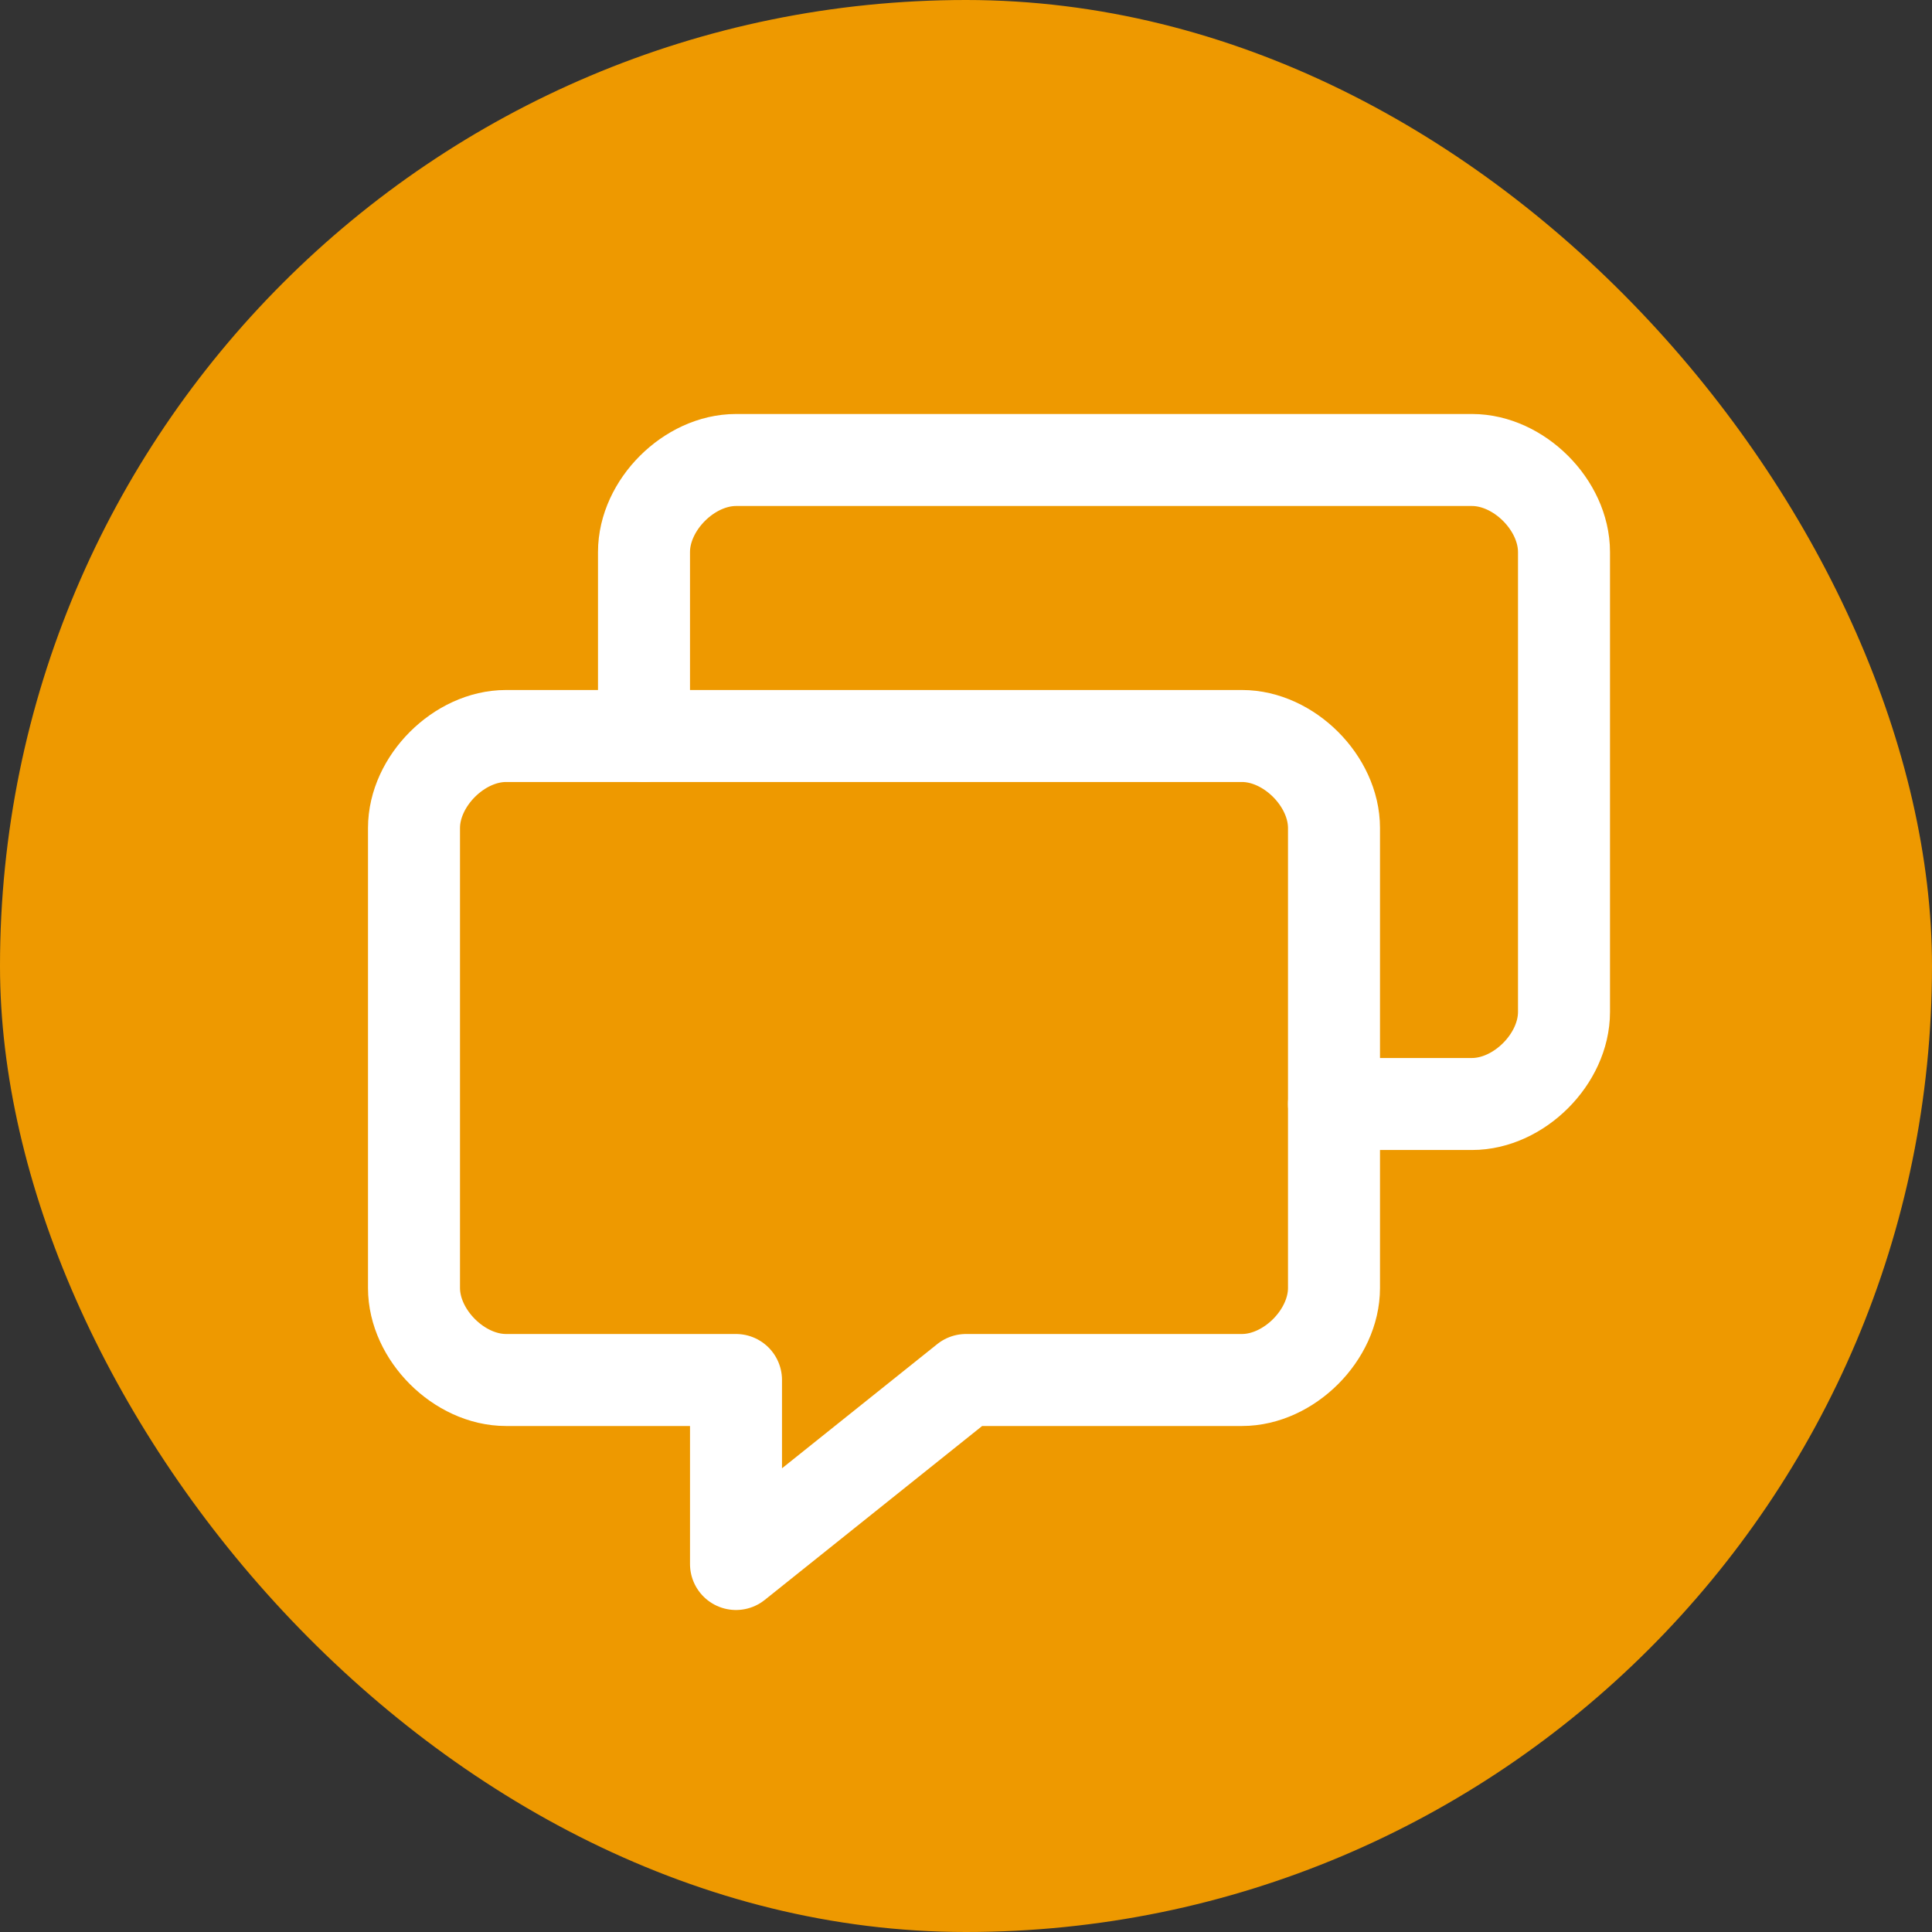
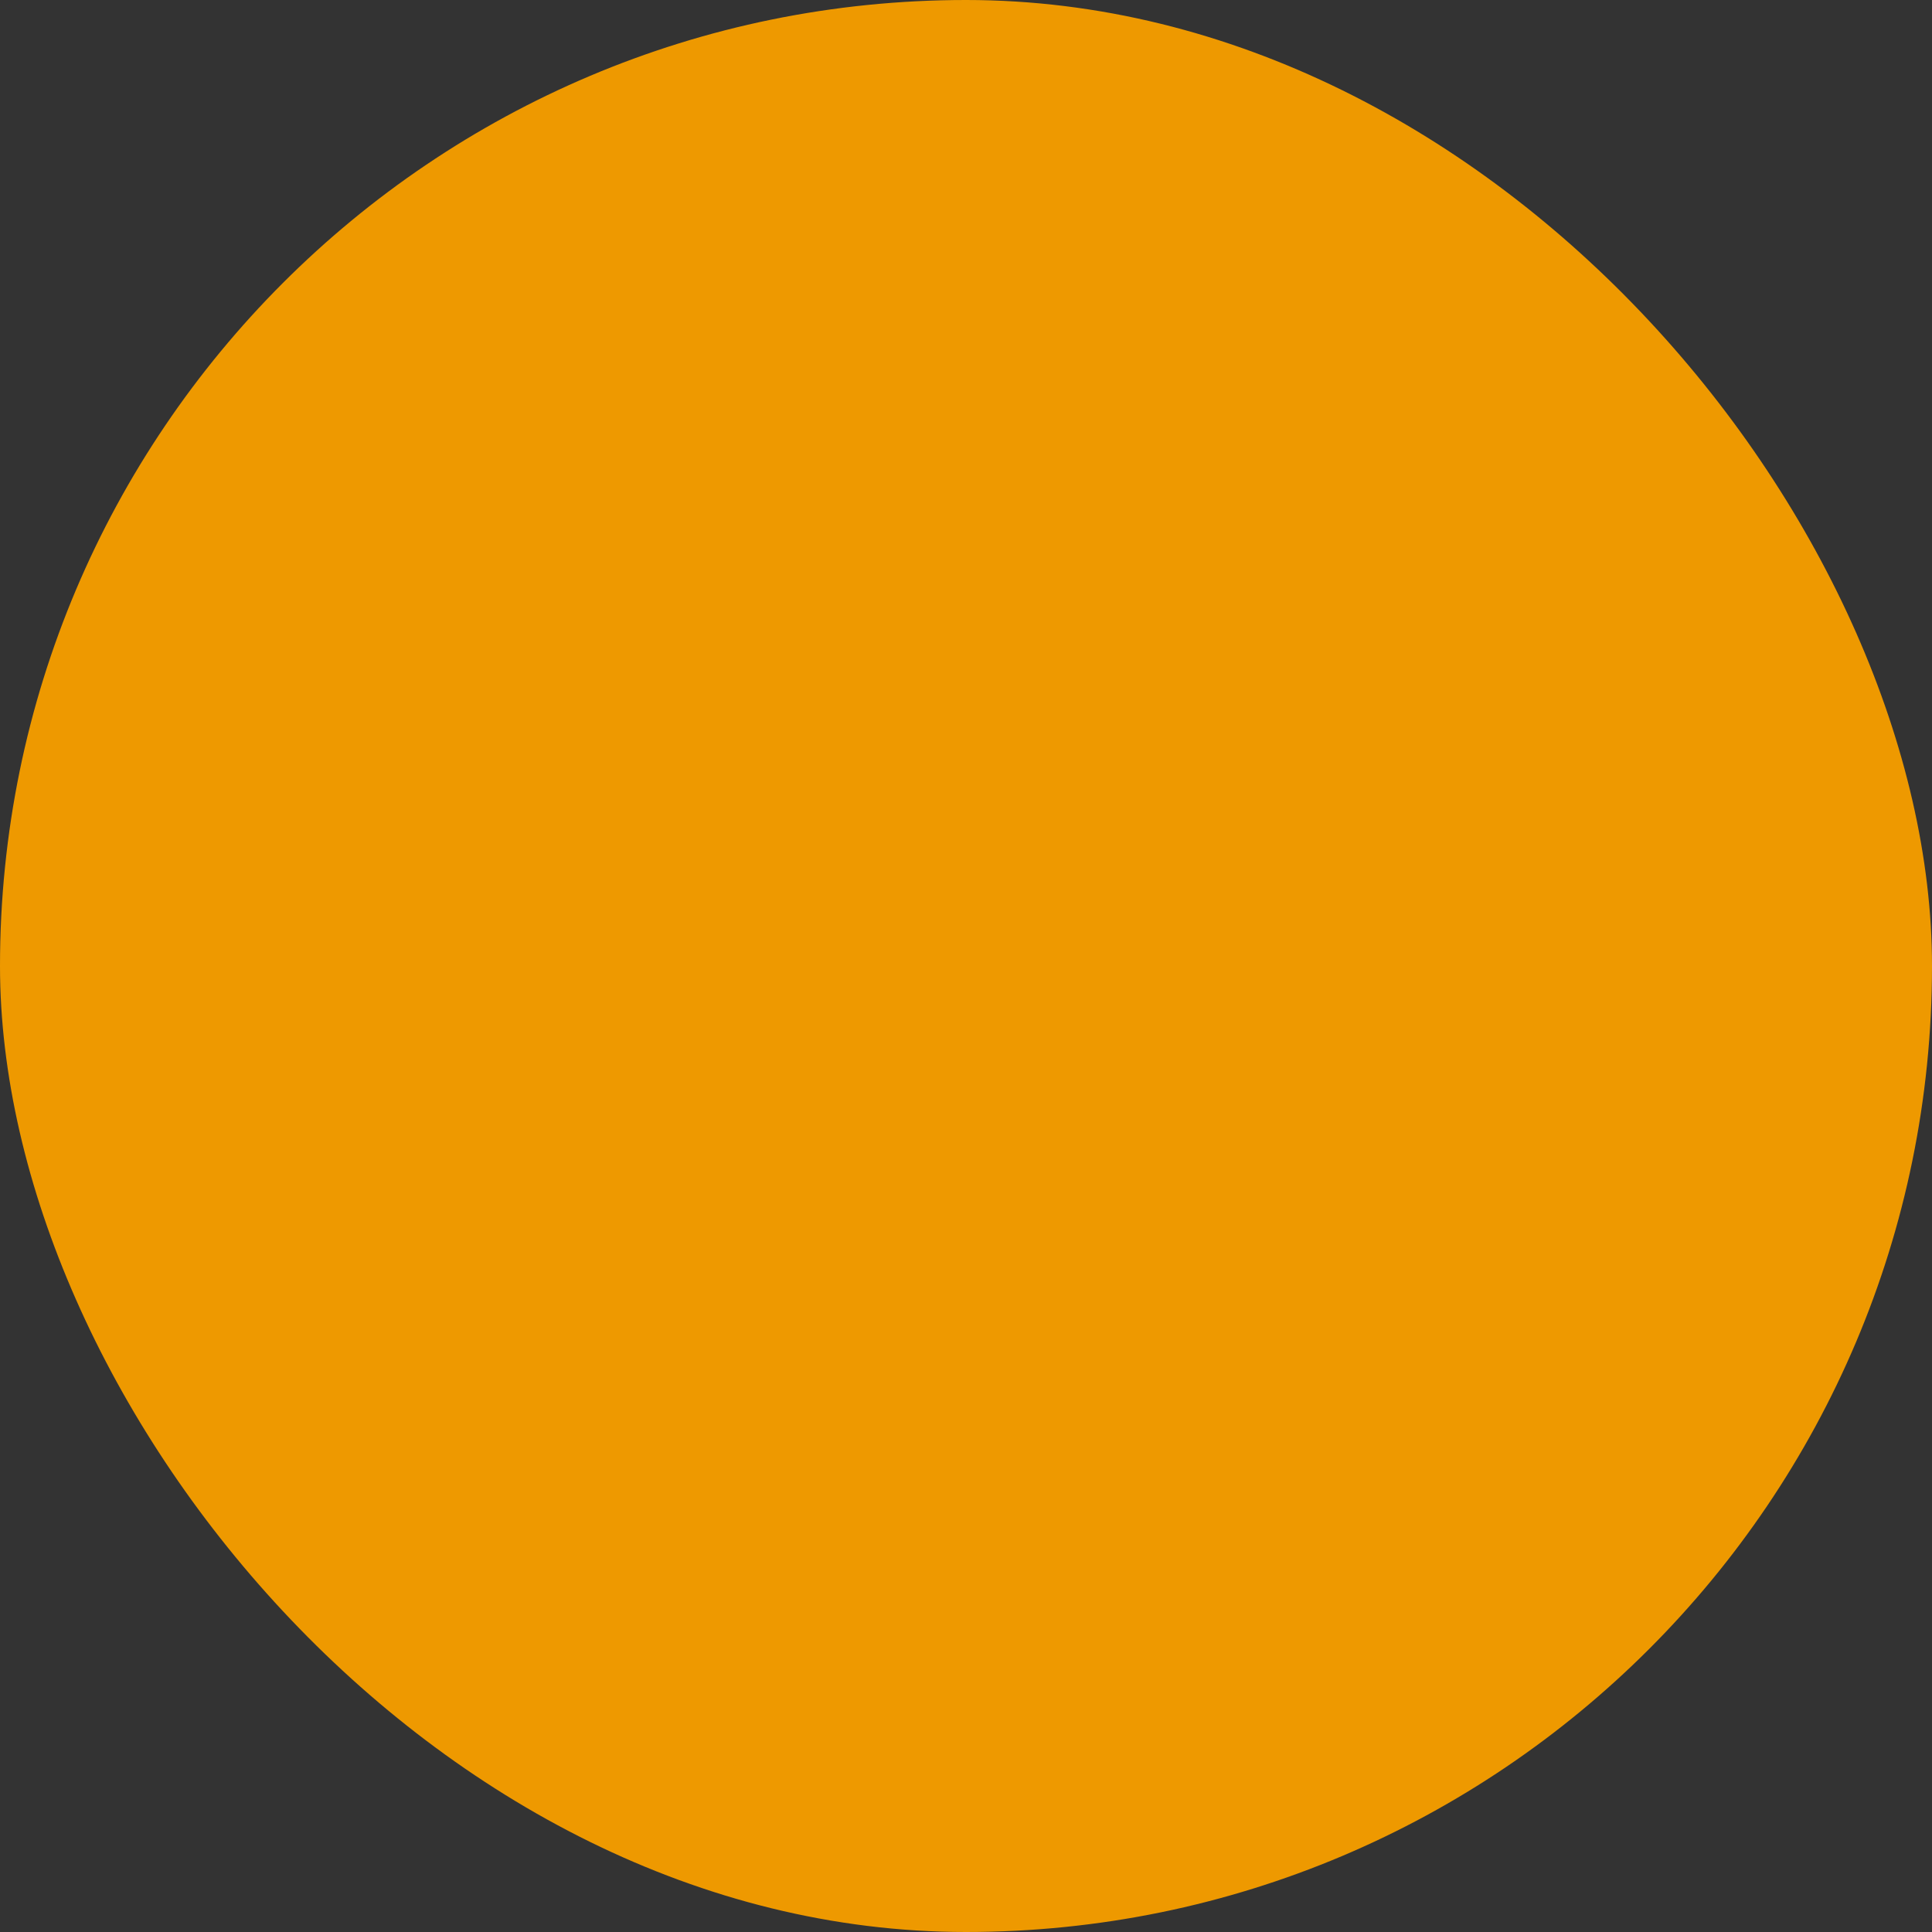
<svg xmlns="http://www.w3.org/2000/svg" width="42" height="42" viewBox="0 0 42 42" fill="none">
  <rect x="0" y="0" width="42" height="42" fill="#333333" stroke="none" />
  <rect width="42" height="42" rx="21" fill="#EE9900" />
  <g clip-path="url(#clip0_1815_3567)">
-     <path d="M29 18V28C29 29.02 28.02 30 27 30H21L16 34V30H11C9.98 30 9 29.02 9 28V18C9 16.98 9.98 16 11 16H27C28.02 16 29 16.98 29 18Z" stroke="white" stroke-width="2" stroke-linecap="round" stroke-linejoin="round" />
-     <path d="M14 16V12C14 10.98 14.98 10 16 10H32C33.02 10 34 10.98 34 12V22C34 23.02 33.02 24 32 24H29" stroke="white" stroke-width="2" stroke-linecap="round" stroke-linejoin="round" />
-   </g>
+     </g>
  <defs>
    <clipPath id="clip0_1815_3567">
-       <rect width="27" height="26" fill="white" transform="translate(8 9)" />
-     </clipPath>
+       </clipPath>
  </defs>
</svg>